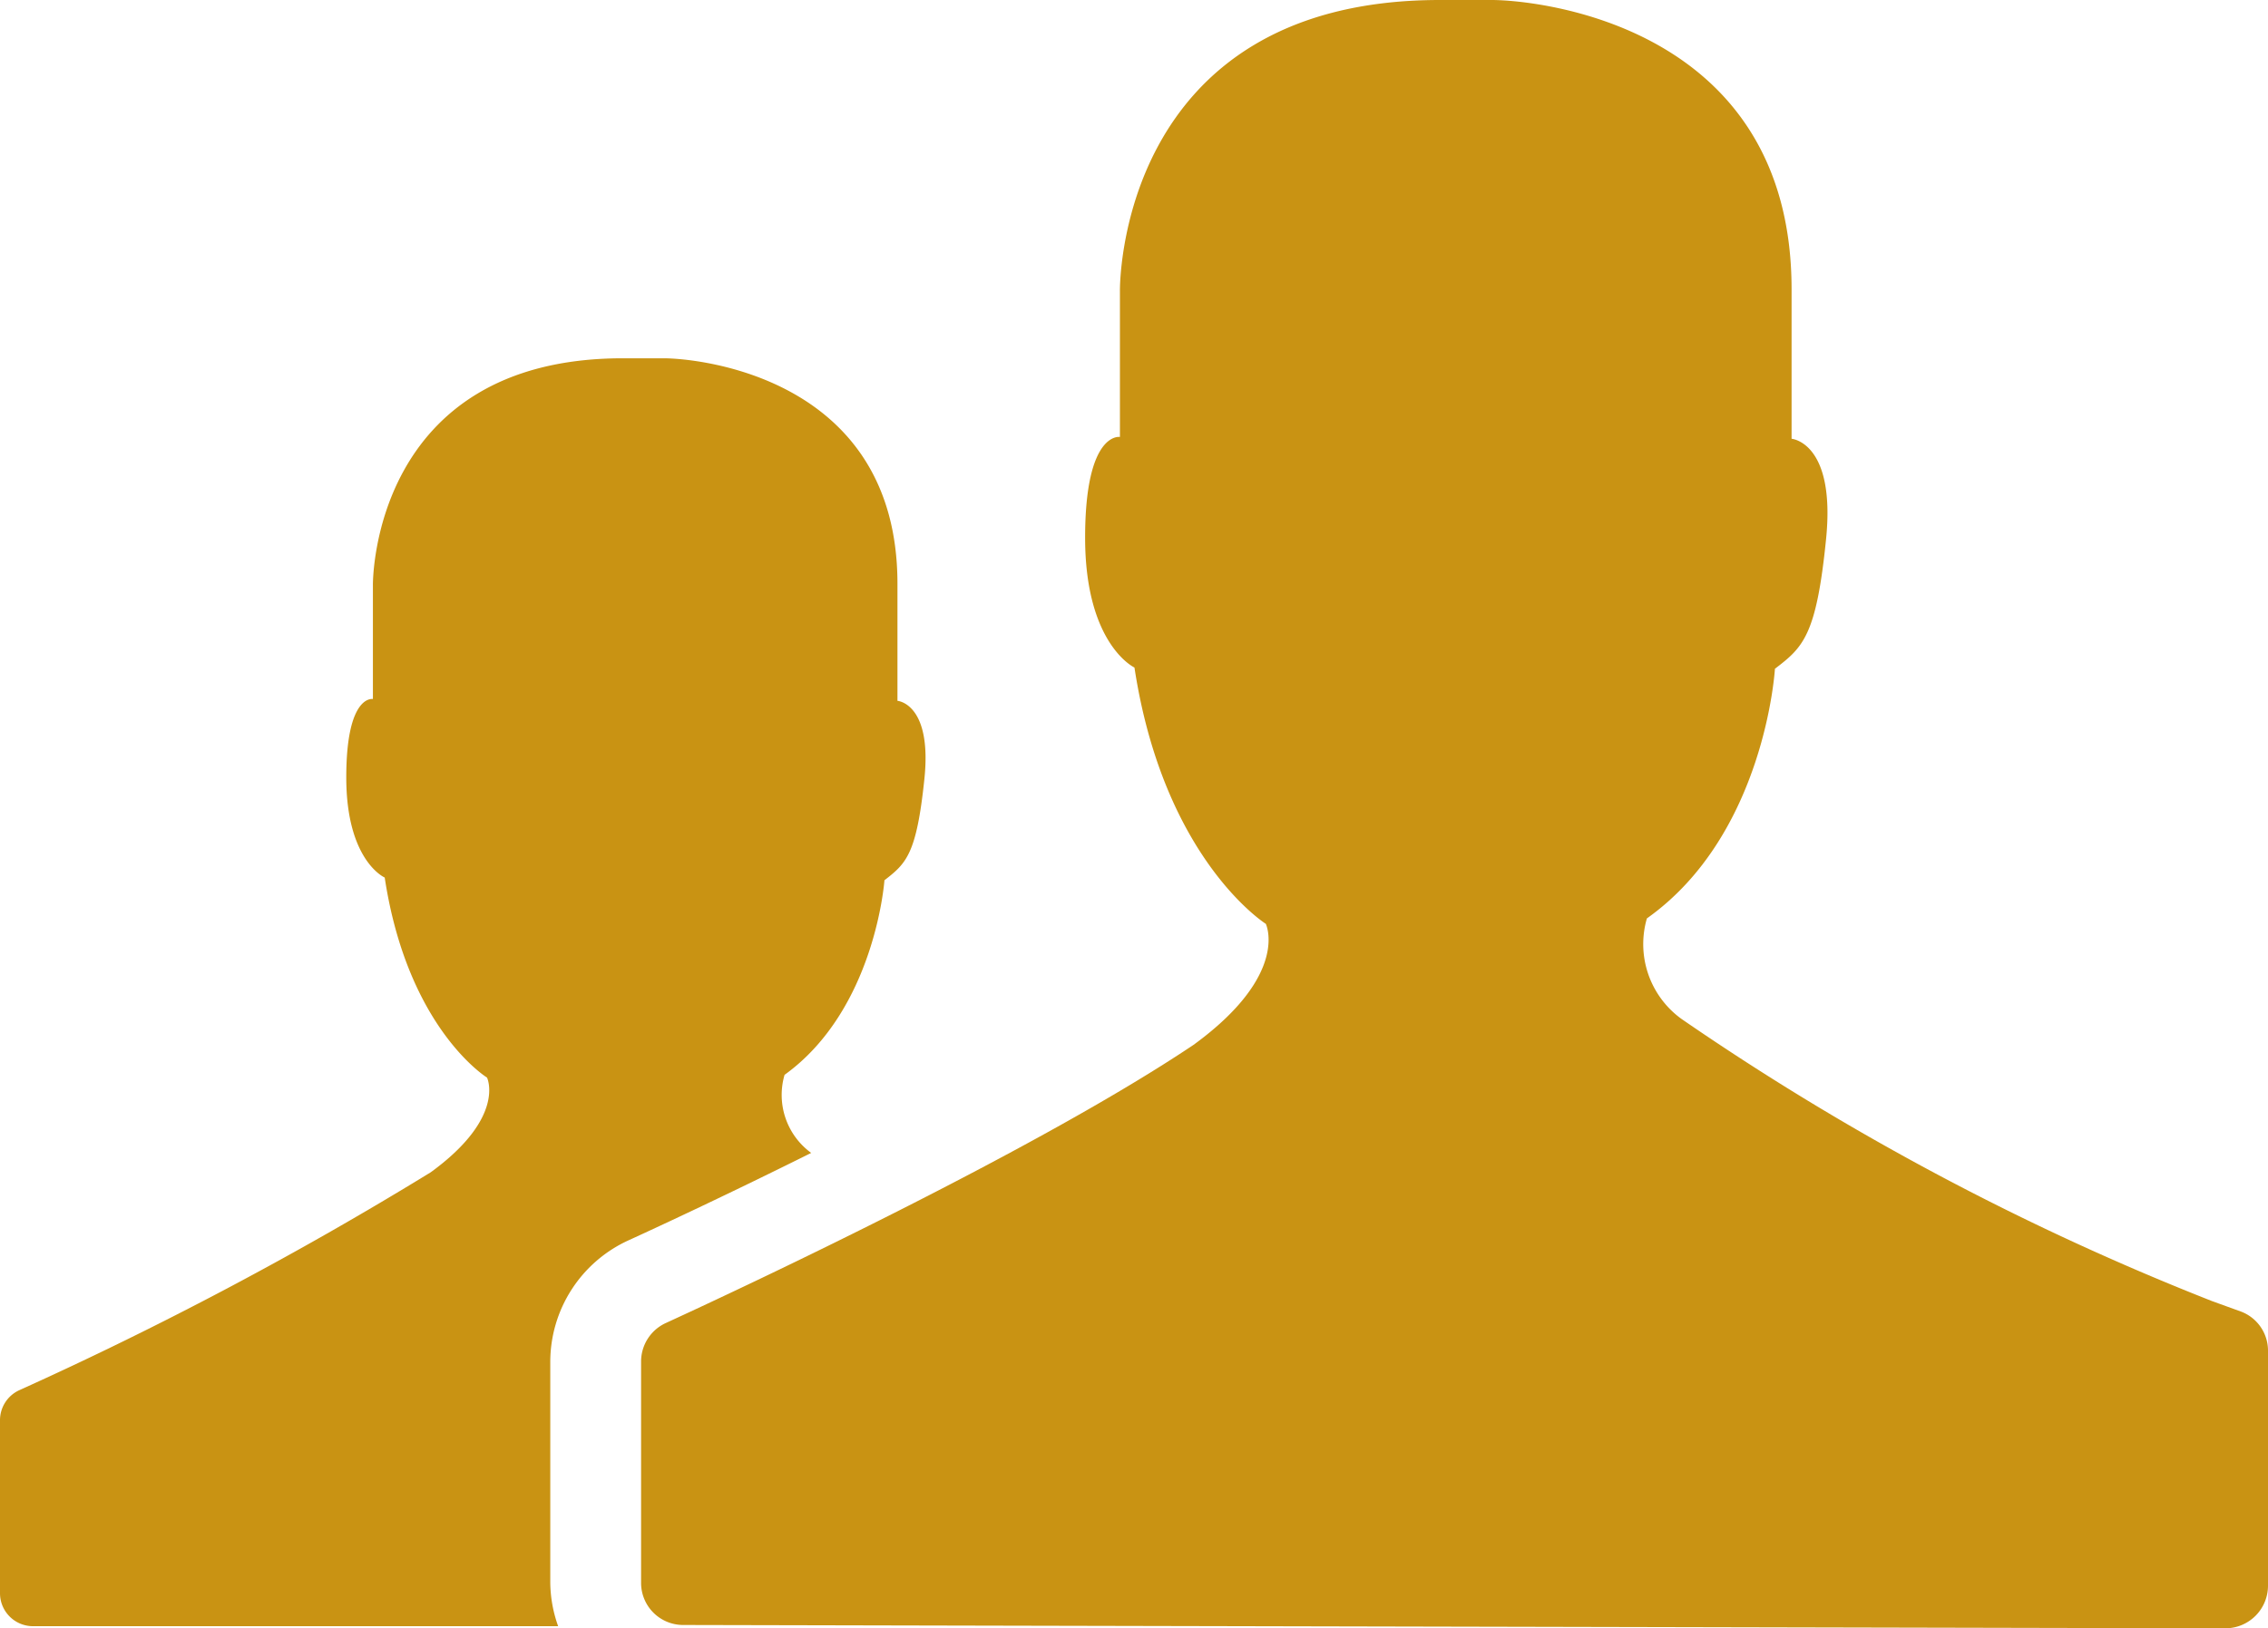
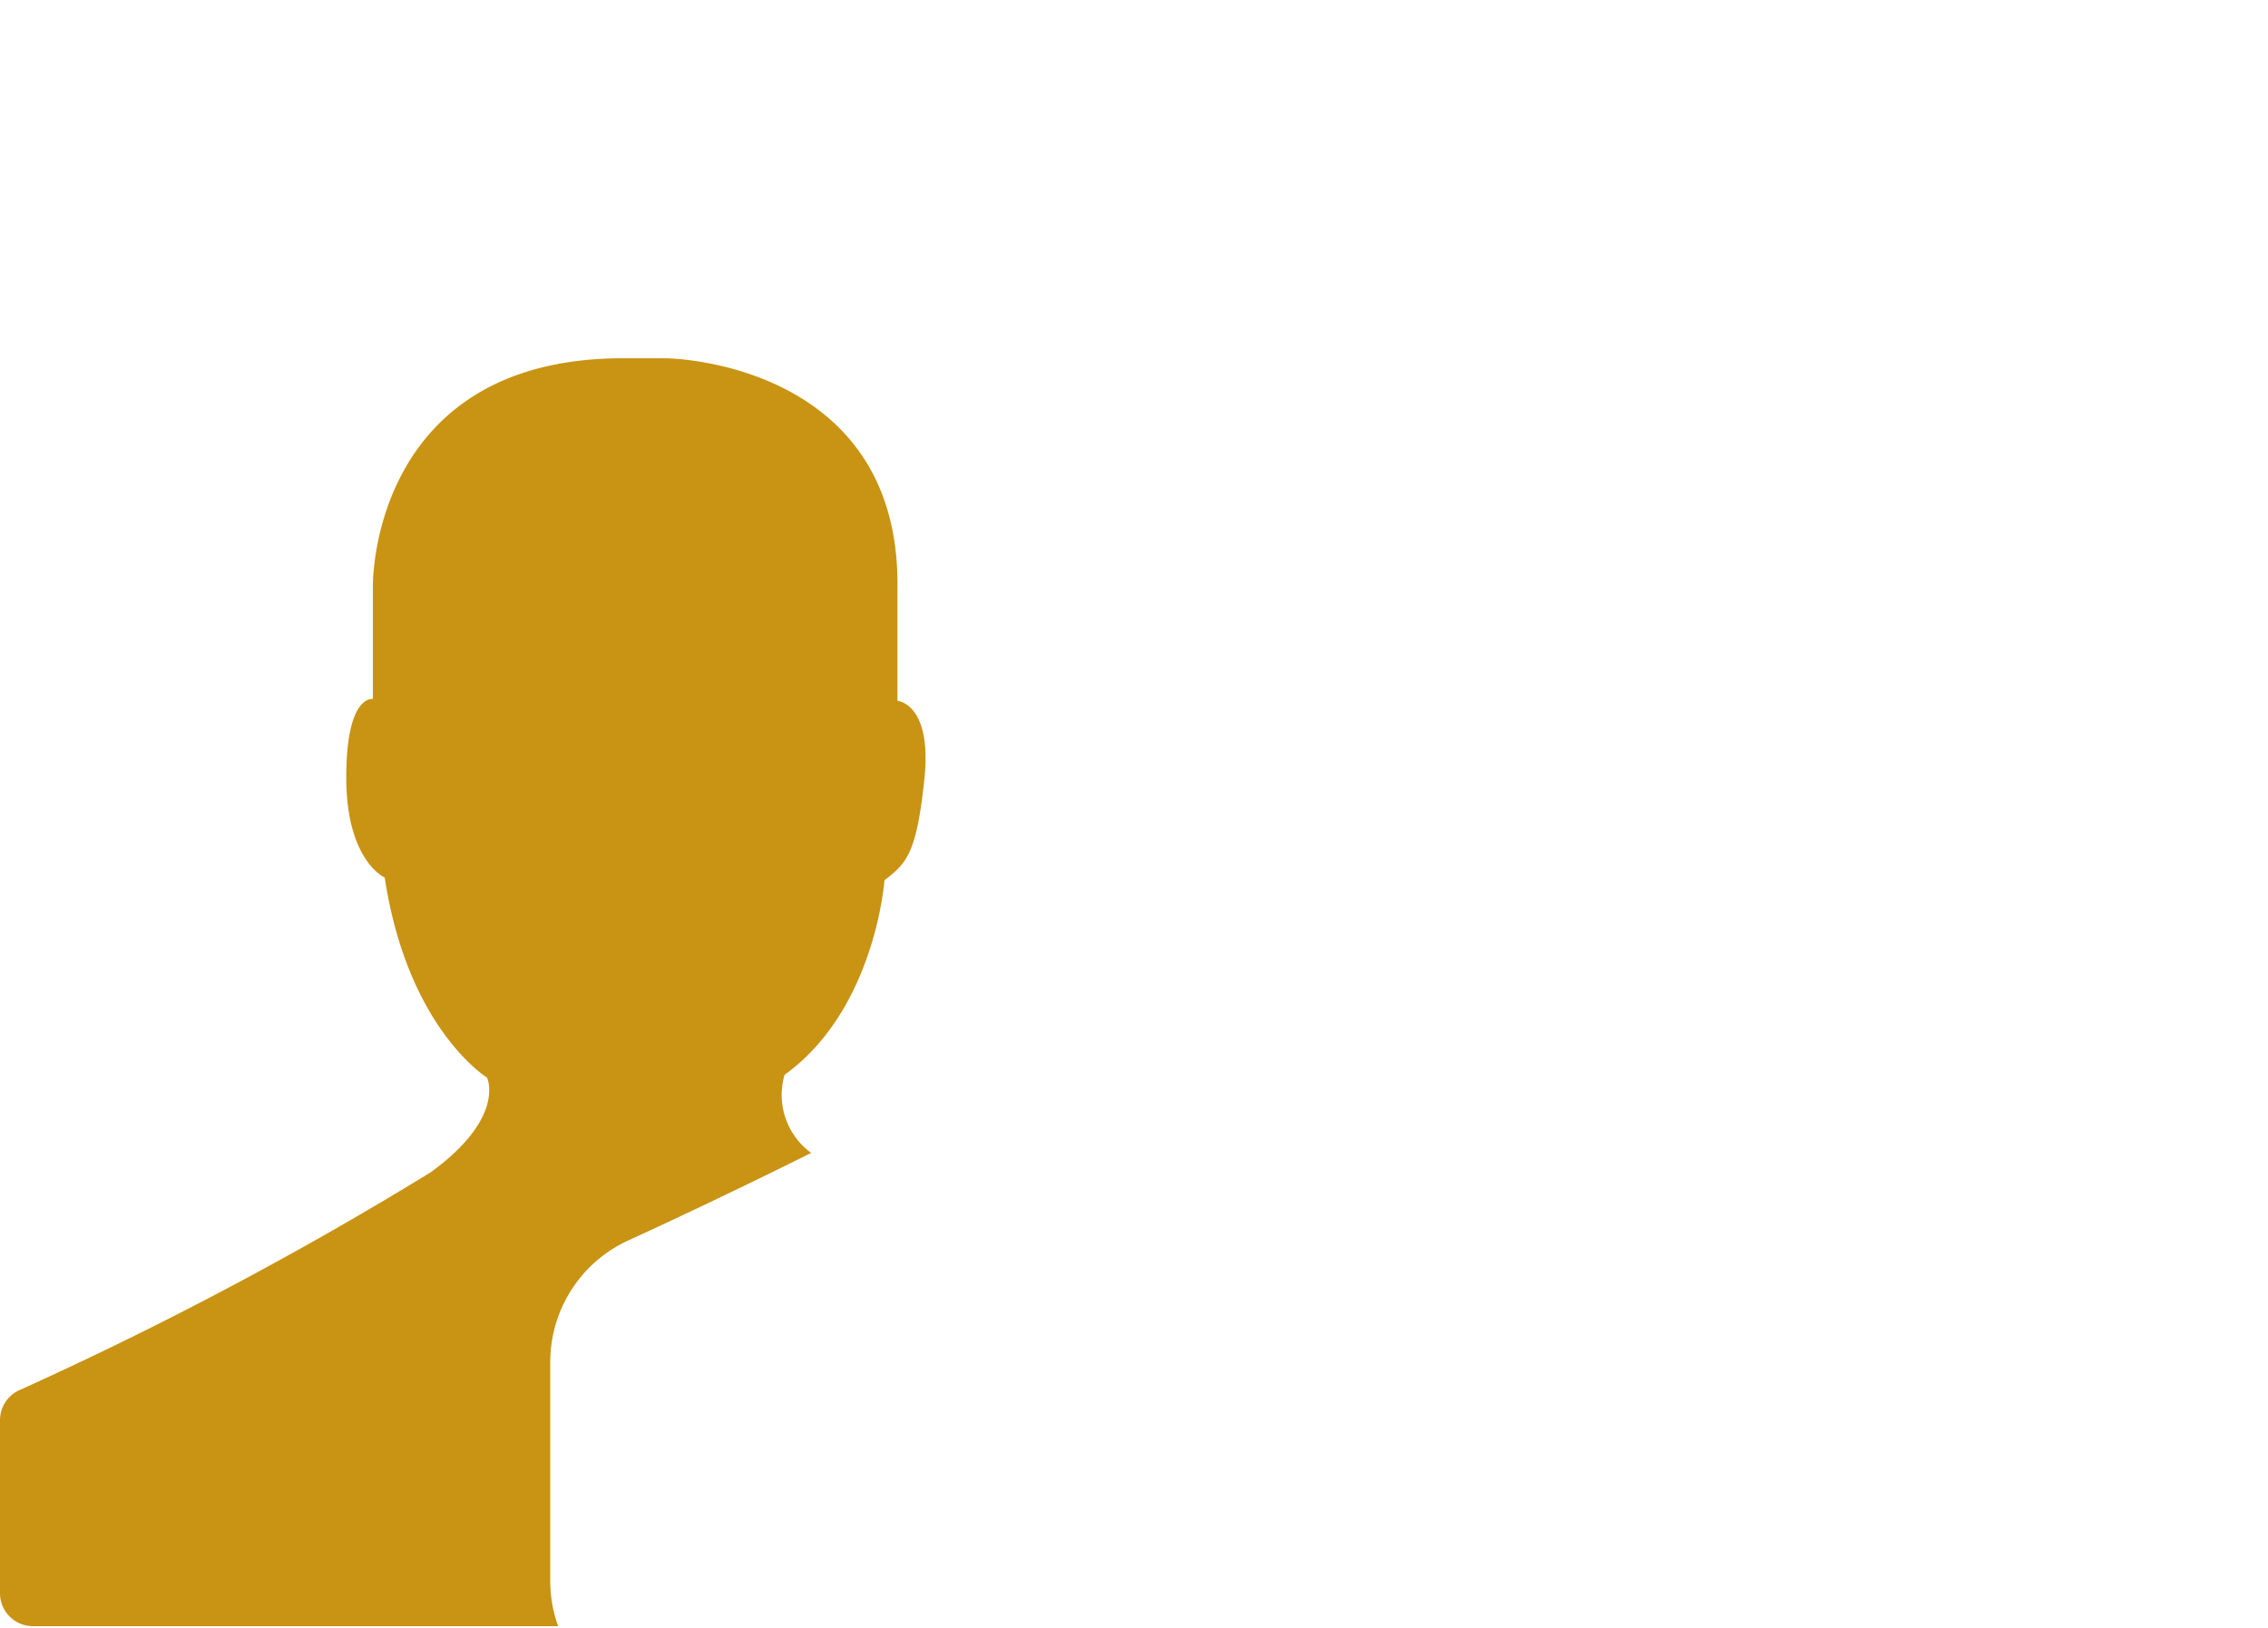
<svg xmlns="http://www.w3.org/2000/svg" id="Layer_1" data-name="Layer 1" viewBox="0 0 74.93 53.81">
  <defs>
    <style>.cls-1{fill:#c99313;}</style>
  </defs>
  <path class="cls-1" d="M18.18,52.3V45a4.42,4.42,0,0,1,2.56-4c1.14-.52,3.43-1.59,6.06-2.9a2.37,2.37,0,0,1-.88-2.58c3-2.16,3.3-6.43,3.3-6.43.72-.56,1.06-.85,1.32-3.35s-.89-2.58-.89-2.58V19.29c0-6.82-6.57-7.45-7.73-7.45H20.58c-8.34,0-8.26,7.49-8.26,7.49V23.1s-.88-.17-.88,2.59S12.71,29,12.71,29c.76,5,3.38,6.61,3.38,6.61s.64,1.31-1.86,3.13A122,122,0,0,1,.64,45.94a1.09,1.09,0,0,0-.64,1v5.7a1.09,1.09,0,0,0,1.09,1.1l17.35,0A4.39,4.39,0,0,1,18.18,52.3Z" />
-   <path class="cls-1" d="M21.18,52.3V45A1.4,1.4,0,0,1,22,43.72c2.83-1.3,12.3-5.75,17.43-9.19,3.2-2.33,2.39-4,2.39-4s-3.37-2.12-4.34-8.47c0,0-1.63-.76-1.63-4.29S37,14.44,37,14.44V9.61S36.87,0,47.57,0h1.71c1.49,0,9.91.81,9.91,9.56V14.5s1.46.11,1.14,3.31-.76,3.58-1.69,4.29c0,0-.32,5.48-4.23,8.25a3.05,3.05,0,0,0,1.14,3.32A87.06,87.06,0,0,0,73.09,43l.94.34a1.38,1.38,0,0,1,.9,1.31V52.4a1.41,1.41,0,0,1-1.4,1.41L22.58,53.7A1.39,1.39,0,0,1,21.18,52.3Z" />
</svg>